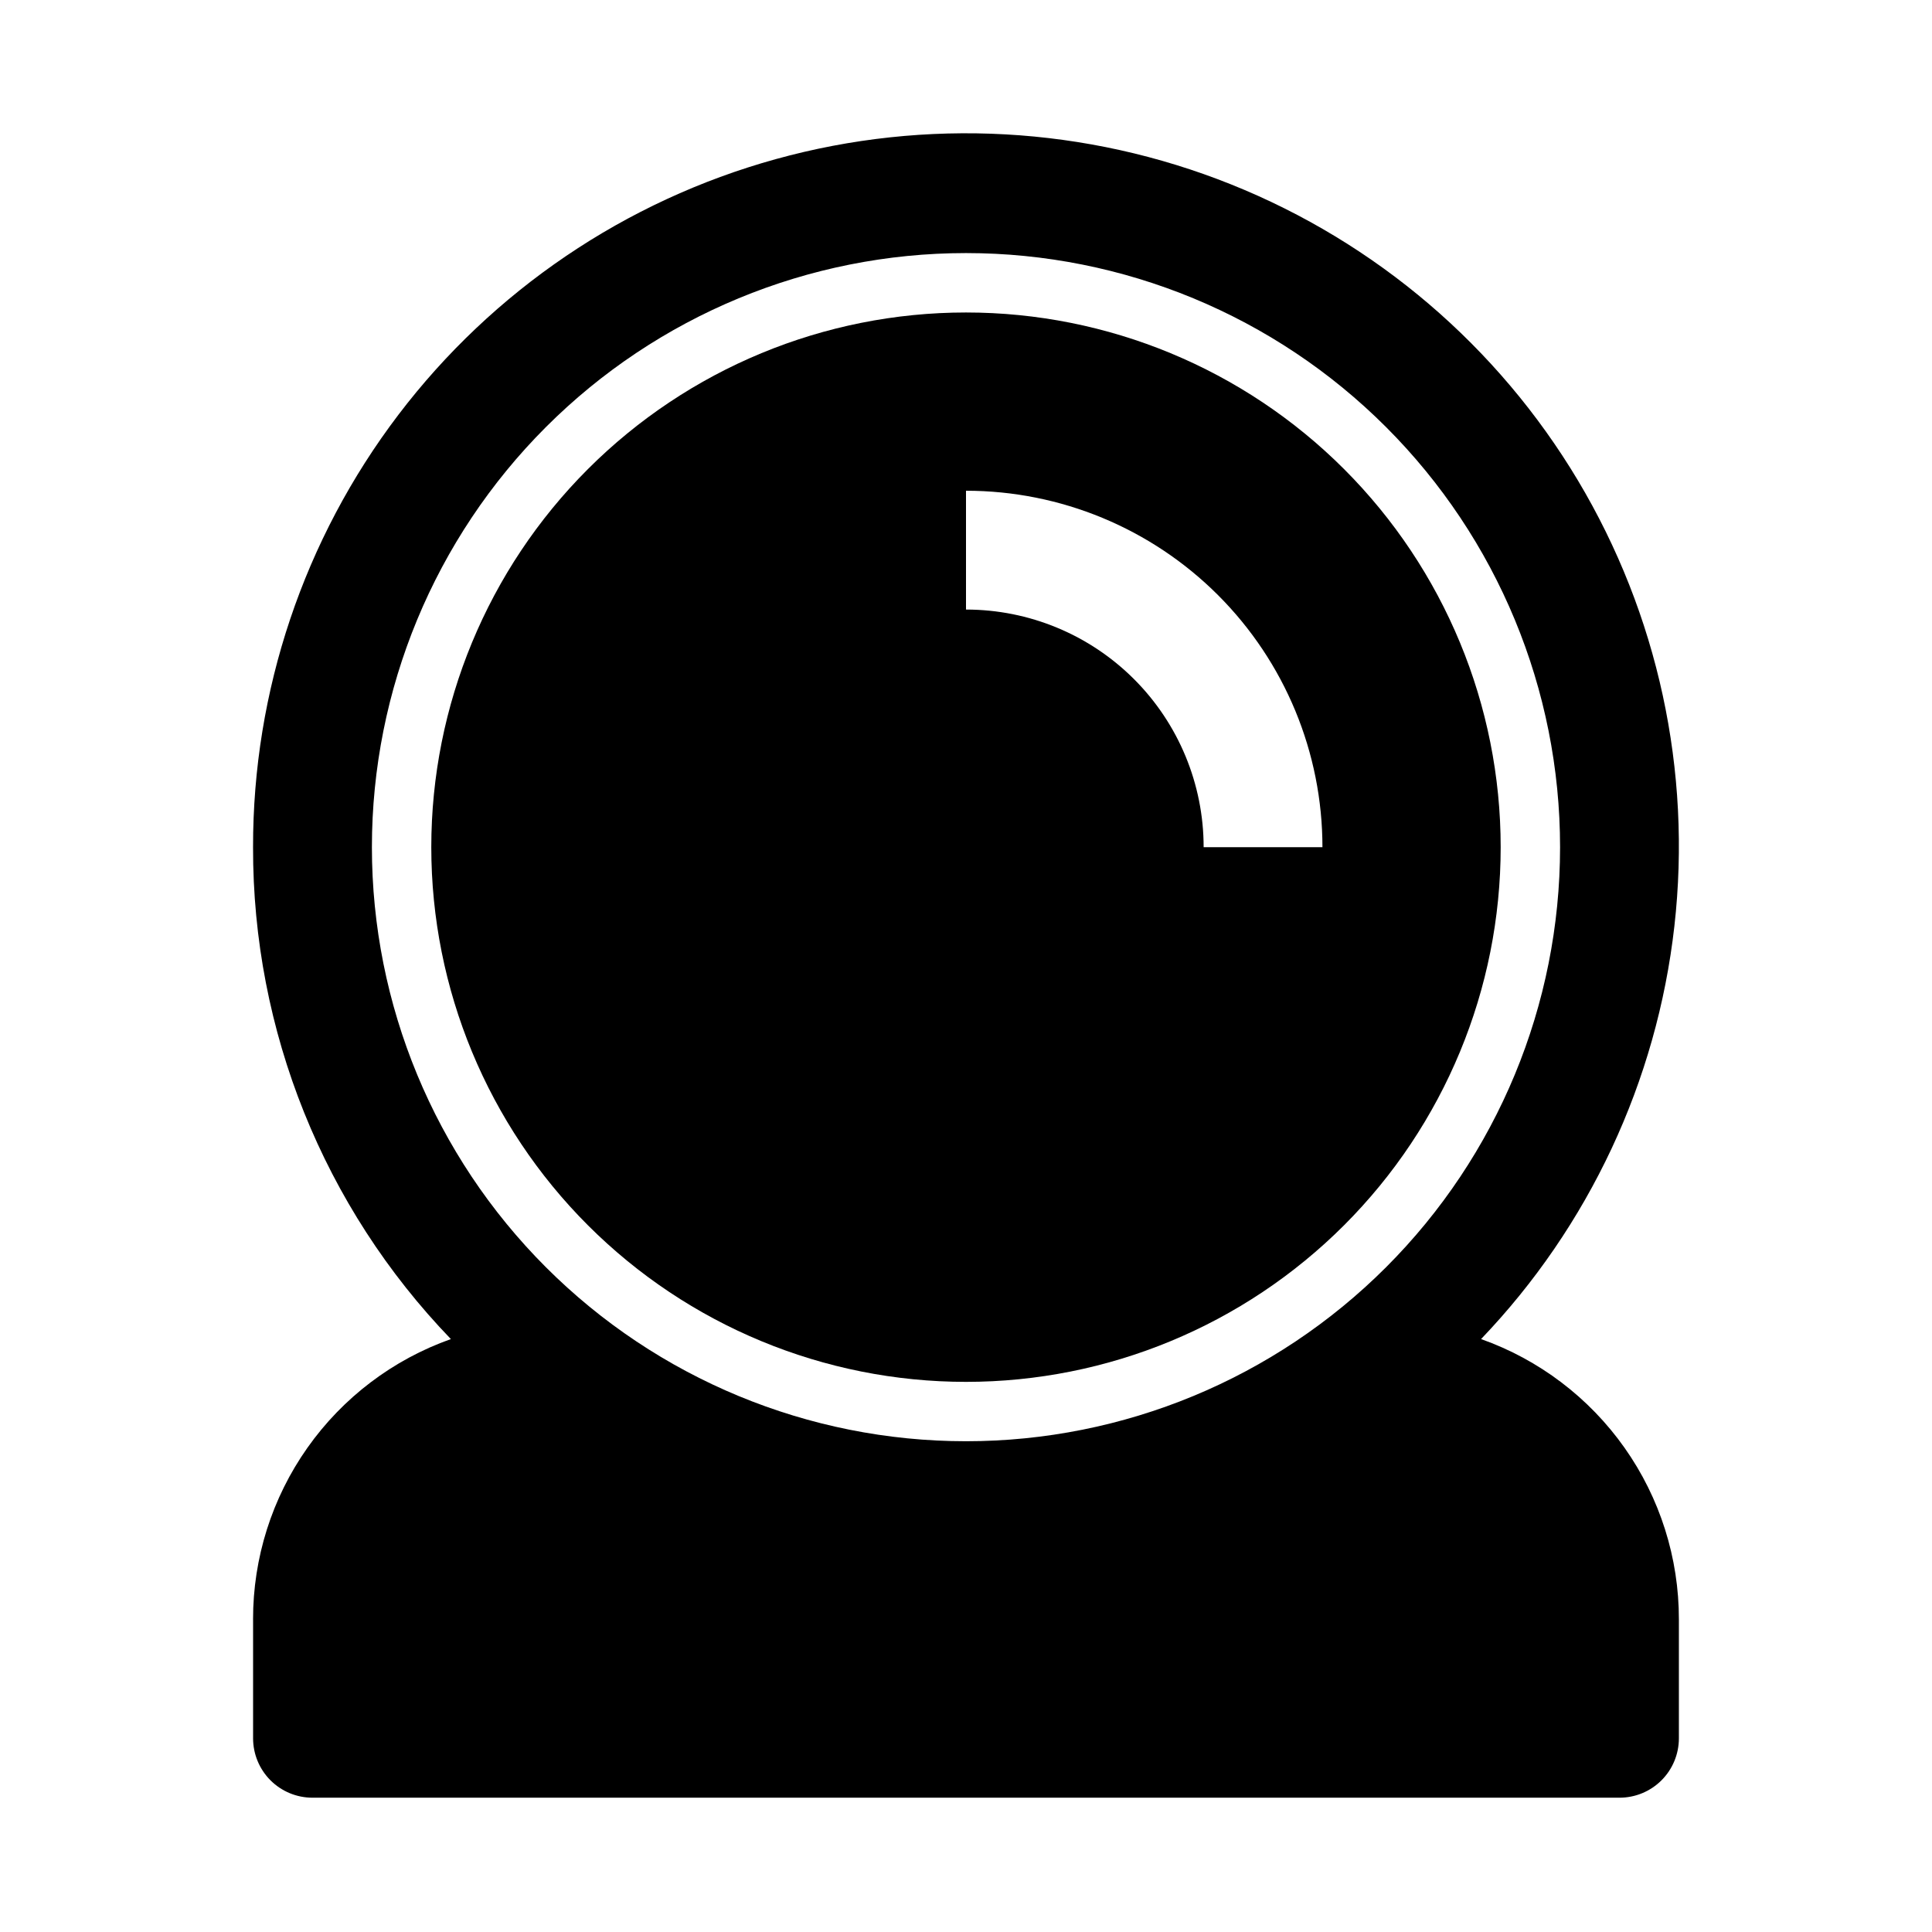
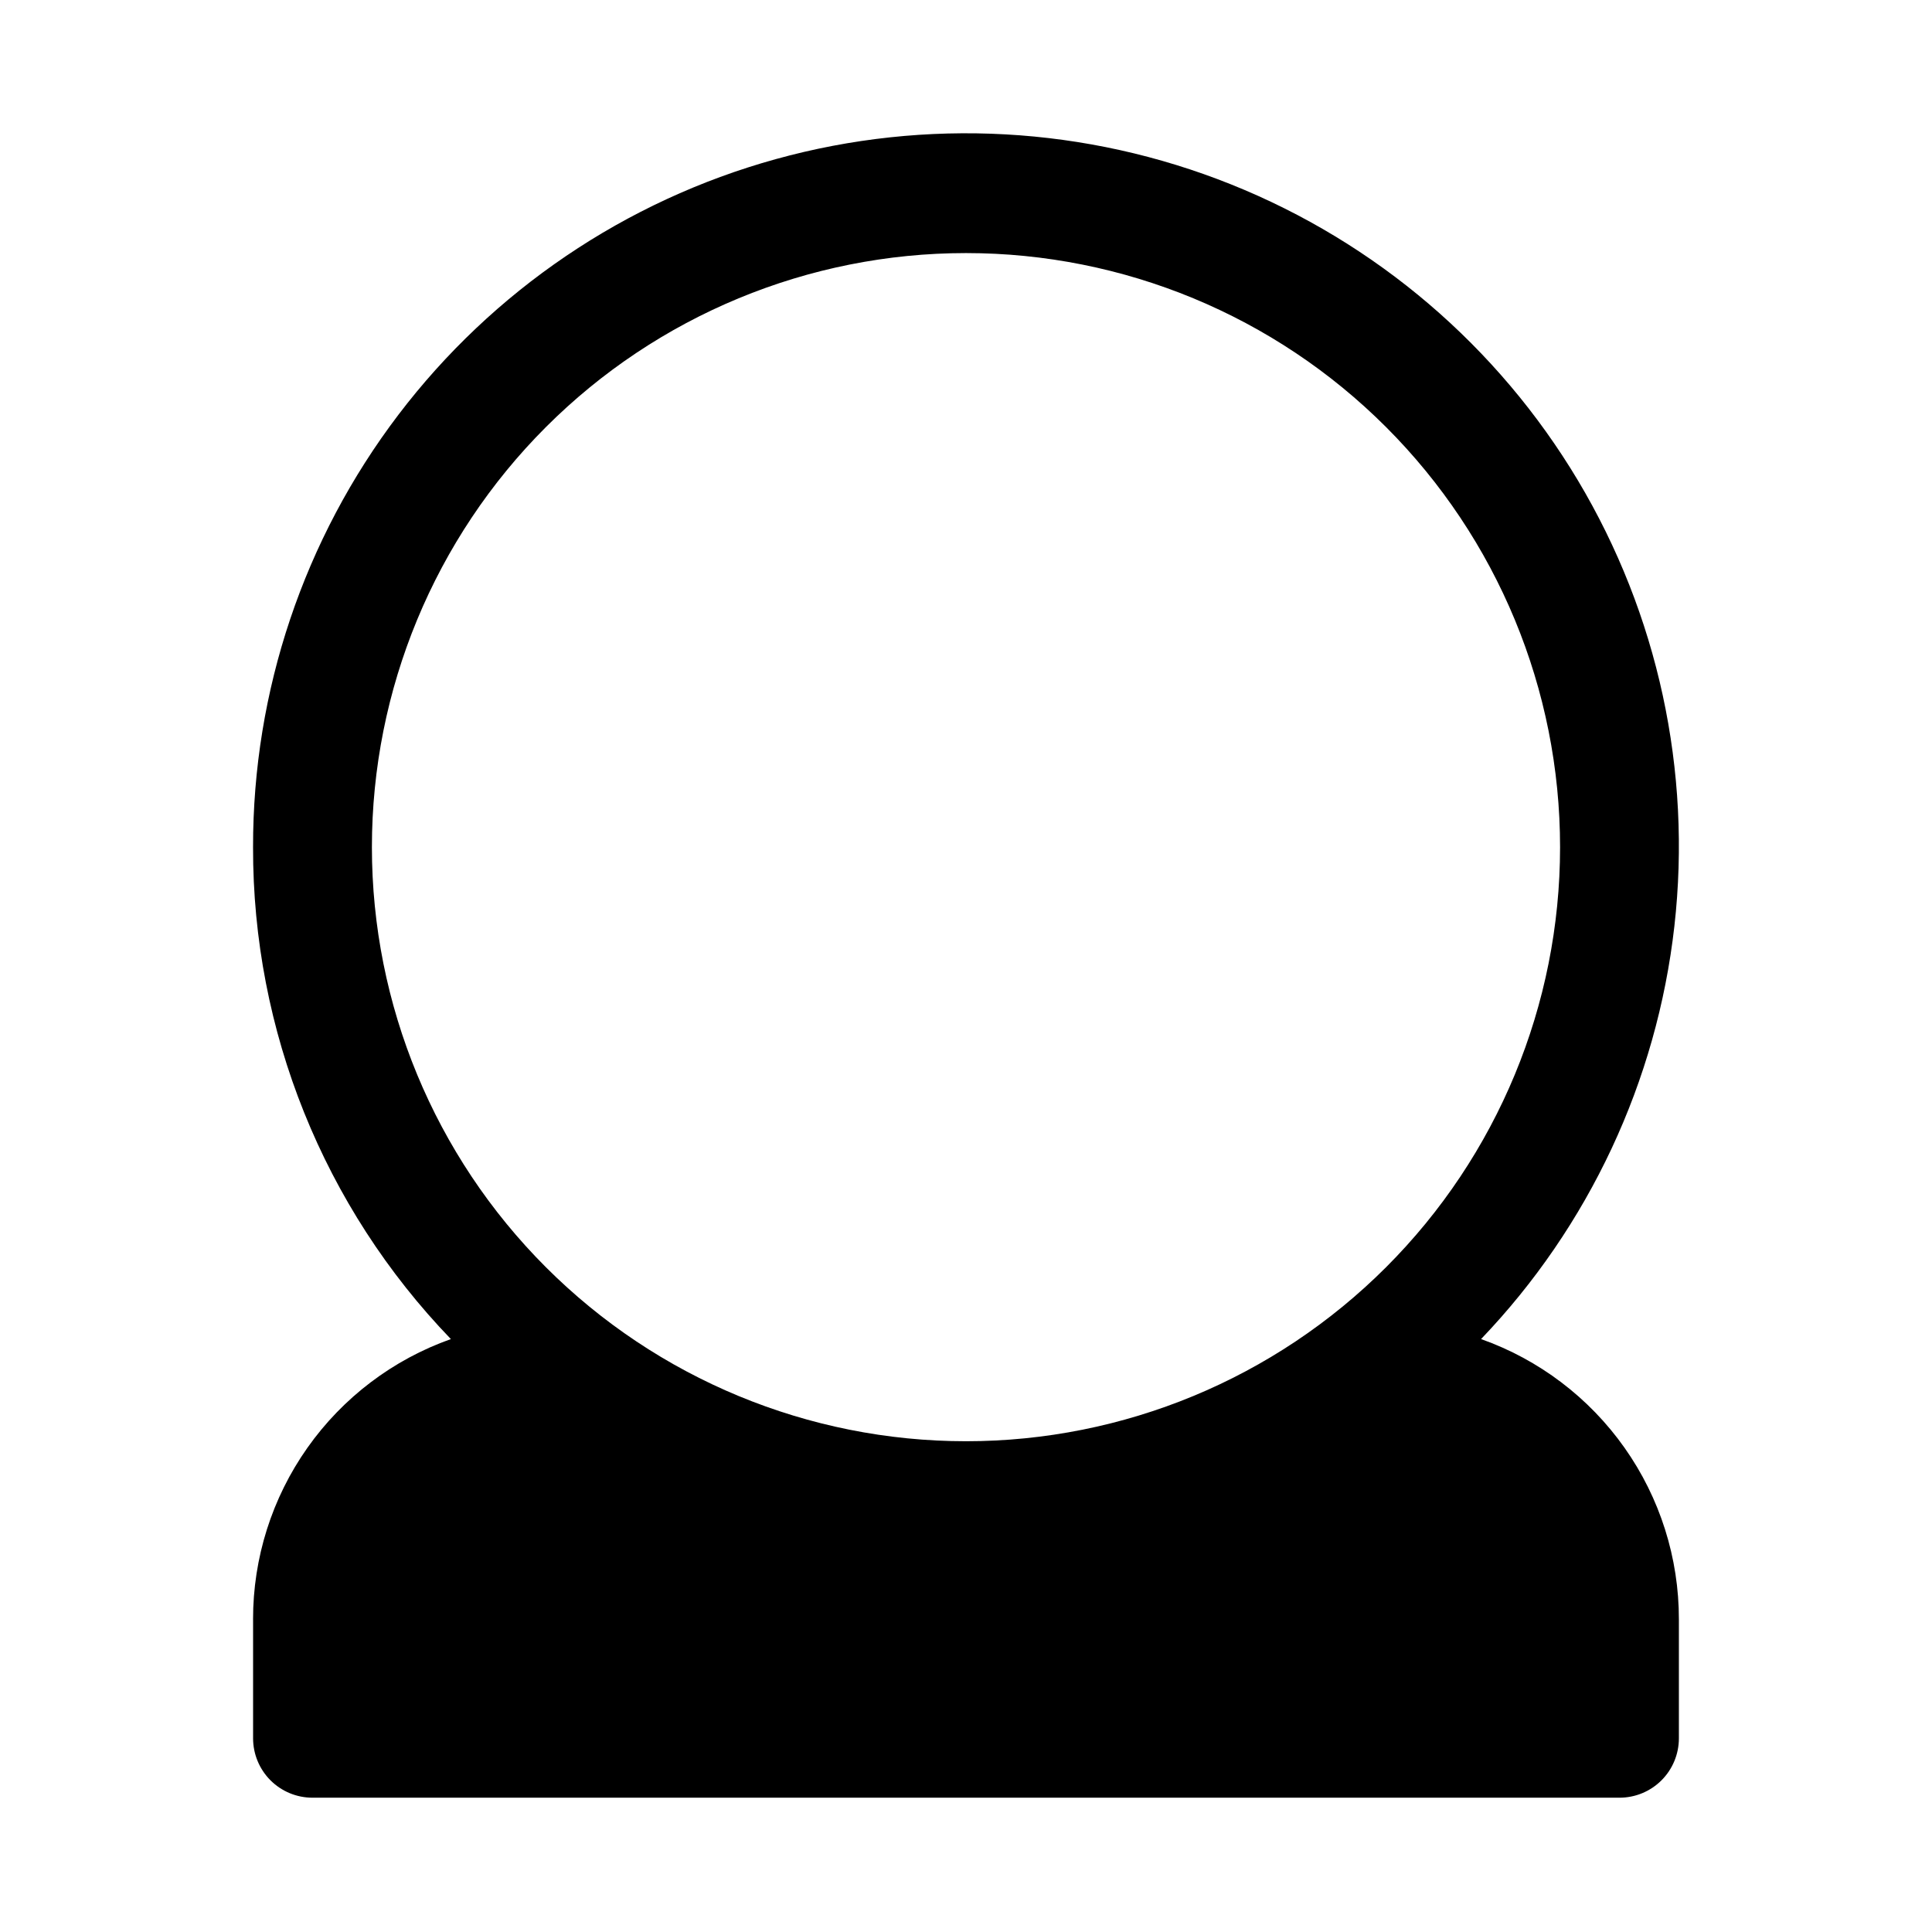
<svg xmlns="http://www.w3.org/2000/svg" fill="#000000" width="800px" height="800px" version="1.1" viewBox="144 144 512 512">
  <g>
-     <path d="m400 510.21c37.578 0 73.621-14.93 100.19-41.504 26.574-26.57 41.504-62.613 41.504-100.19 0-37.582-14.93-73.621-41.504-100.2-26.57-26.574-62.613-41.504-100.19-41.504-37.582 0-73.621 14.93-100.2 41.504-26.574 26.574-41.504 62.613-41.504 100.2 0 37.578 14.93 73.621 41.504 100.19 26.574 26.574 62.613 41.504 100.2 41.504zm0-236.16c25.051 0 49.078 9.953 66.793 27.668 17.719 17.715 27.668 41.742 27.668 66.797h-31.484c0-16.703-6.637-32.723-18.445-44.531-11.812-11.812-27.832-18.445-44.531-18.445z" />
    <path d="m211.07 573.18v31.488c0 4.176 1.66 8.18 4.609 11.133 2.953 2.953 6.957 4.609 11.133 4.609h346.37c4.176 0 8.18-1.656 11.133-4.609 2.953-2.953 4.609-6.957 4.609-11.133v-31.488c0.023-16.289-5.004-32.184-14.395-45.492-9.391-13.312-22.68-23.379-38.031-28.82 28.598-29.887 46.598-68.336 51.234-109.44 4.641-41.109-4.344-82.602-25.566-118.11-21.223-35.508-53.516-63.066-91.914-78.449-38.402-15.383-80.789-17.738-120.66-6.699-39.871 11.035-75.012 34.852-100.04 67.789-25.023 32.941-38.547 73.184-38.488 114.55-0.113 48.613 18.688 95.363 52.426 130.36-15.352 5.441-28.641 15.508-38.027 28.82-9.391 13.309-14.422 29.203-14.398 45.492zm31.488-204.67c0-41.758 16.586-81.801 46.113-111.33 29.523-29.527 69.57-46.113 111.33-46.113 41.754 0 81.801 16.586 111.32 46.113 29.527 29.527 46.113 69.57 46.113 111.33 0 41.754-16.586 81.801-46.113 111.32-29.523 29.527-69.57 46.113-111.32 46.113-41.758 0-81.805-16.586-111.33-46.113-29.527-29.523-46.113-69.57-46.113-111.32z" />
  </g>
</svg>